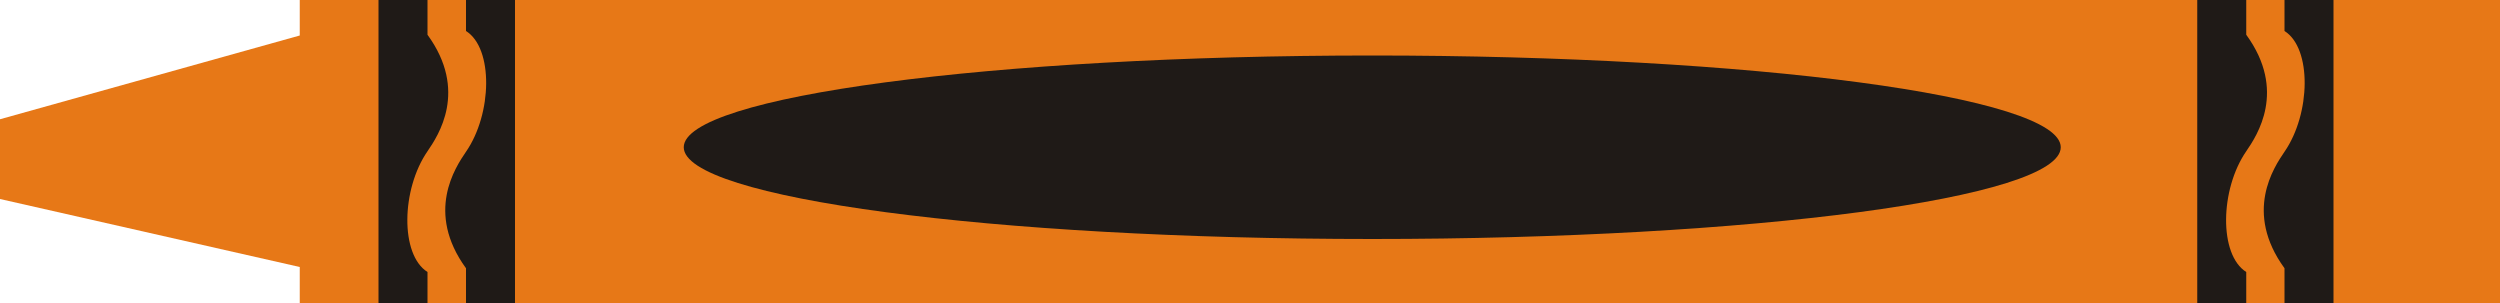
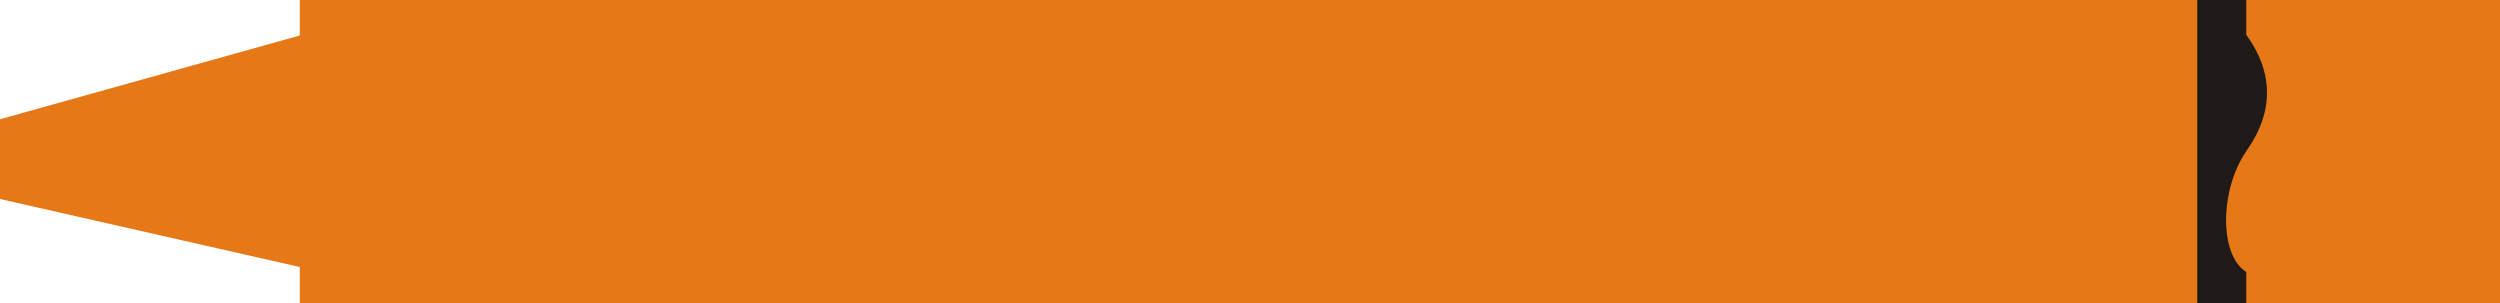
<svg xmlns="http://www.w3.org/2000/svg" xml:space="preserve" width="10in" height="1.212in" shape-rendering="geometricPrecision" text-rendering="geometricPrecision" image-rendering="optimizeQuality" fill-rule="evenodd" clip-rule="evenodd" viewBox="0 0 10 1.212">
  <g id="Layer_x0020_1">
    <g id="_119982672">
      <polygon id="_119982736" fill="#E77817" points="10,1.212 1.199,1.212 1.199,1.068 0,0.796 0,0.477 1.199,0.142 1.199,-3.93701e-006 10,-3.93701e-006 " />
-       <path id="_117257064" fill="#1F1A17" d="M9.334 1.212l-0.196 0 0 -0.139c-0.163,-0.224 -0.043,-0.403 0,-0.466 0.105,-0.152 0.11,-0.414 0,-0.483l0 -0.124 0.196 0 0 1.212z" />
-       <path id="_119820200" fill="#1F1A17" d="M2.06 1.212l-0.196 0 0 -0.139c-0.163,-0.224 -0.043,-0.403 0,-0.466 0.105,-0.152 0.11,-0.414 0,-0.483l0 -0.124 0.196 0 0 1.212z" />
      <path id="_119605920" fill="#1F1A17" d="M8.789 -3.93701e-006l0.196 0 0 0.139c0.163,0.224 0.043,0.403 0,0.466 -0.105,0.152 -0.11,0.414 0,0.483l0 0.124 -0.196 0 0 -1.212z" />
-       <path id="_118411936" fill="#1F1A17" d="M1.514 -3.93701e-006l0.196 0 0 0.139c0.163,0.224 0.043,0.403 0,0.466 -0.105,0.152 -0.11,0.414 0,0.483l0 0.124 -0.196 0 0 -1.212z" />
-       <path id="_120202280" fill="#1F1A17" d="M5.489 0.956c-1.521,0 -2.754,-0.164 -2.754,-0.367 0,-0.203 1.233,-0.367 2.754,-0.367 1.521,0 2.754,0.164 2.754,0.367 0,0.203 -1.233,0.367 -2.754,0.367z" />
    </g>
  </g>
</svg>